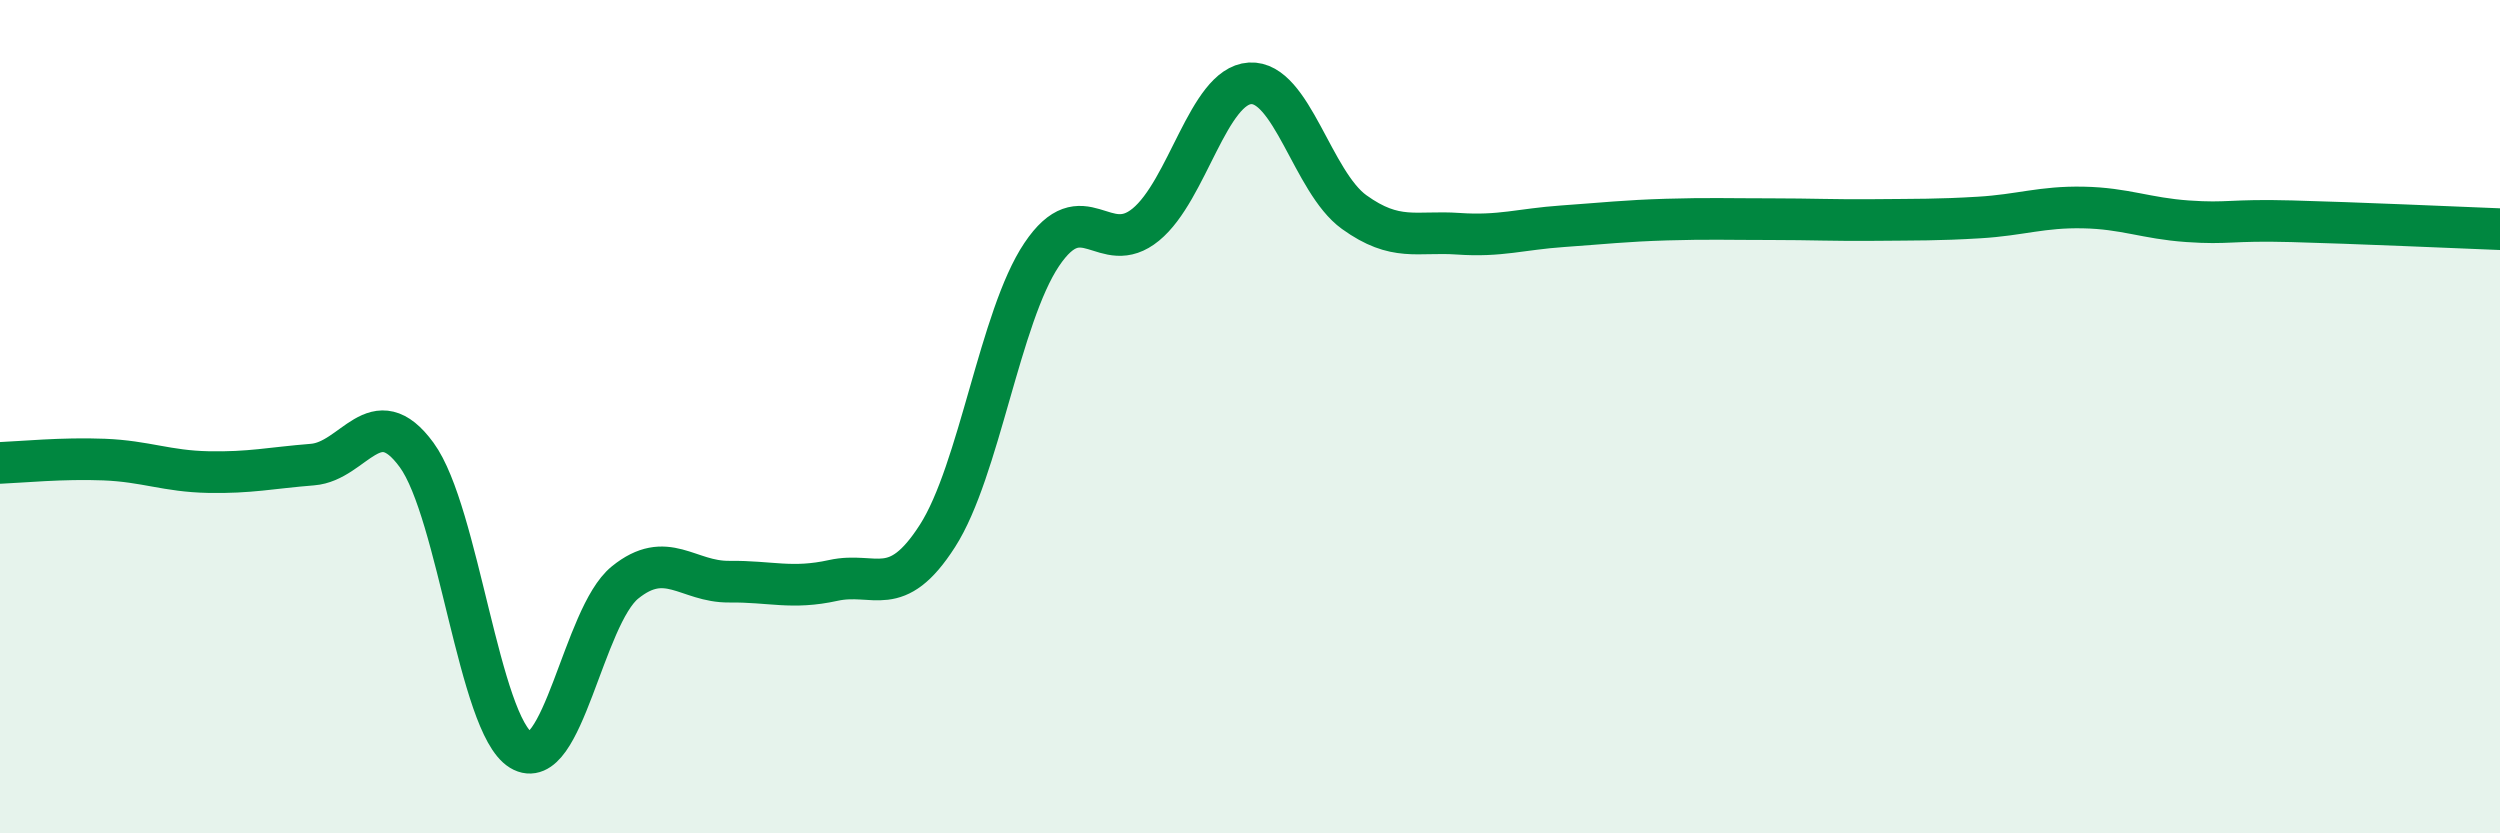
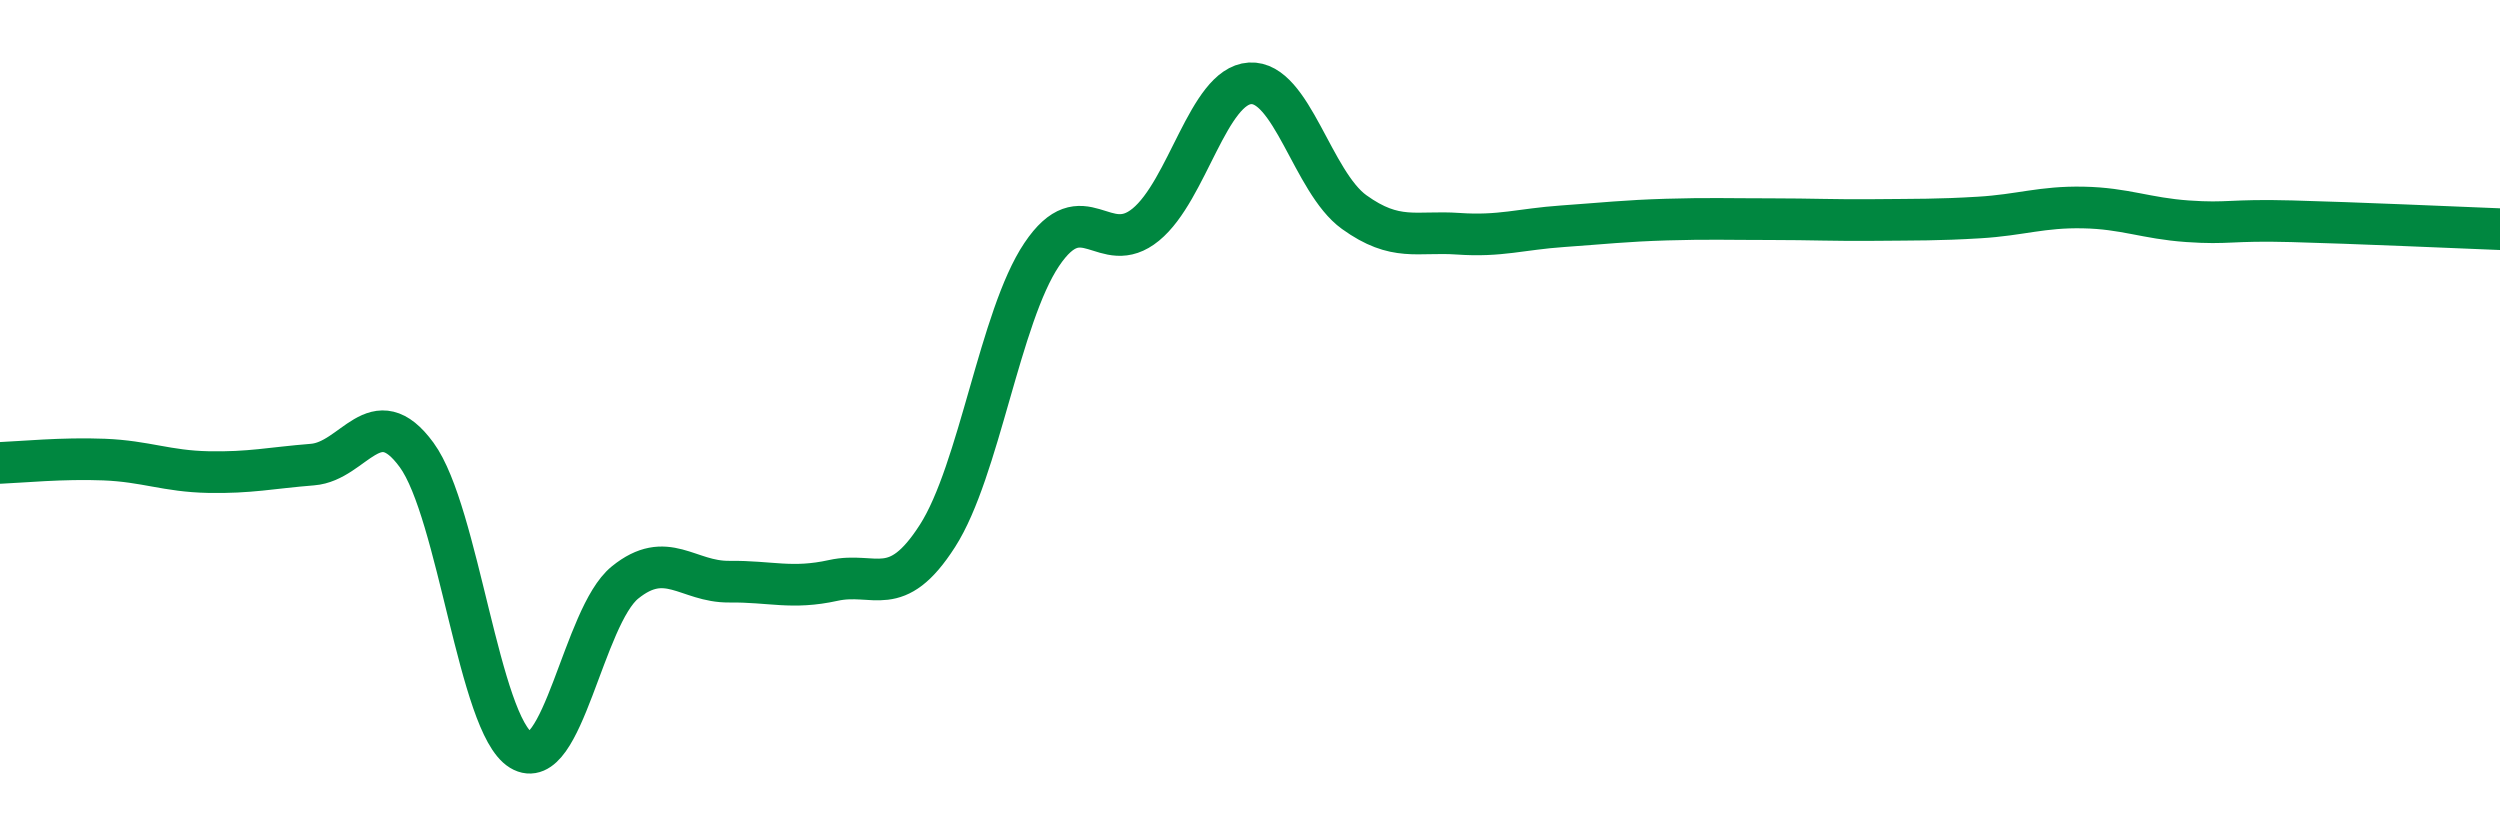
<svg xmlns="http://www.w3.org/2000/svg" width="60" height="20" viewBox="0 0 60 20">
-   <path d="M 0,11.11 C 0.5,11.09 1.5,10.99 2.5,11.03 C 3.5,11.07 4,11.31 5,11.33 C 6,11.35 6.5,11.23 7.5,11.15 C 8.5,11.07 9,9.55 10,10.92 C 11,12.29 11.5,17.39 12.5,18 C 13.5,18.61 14,14.79 15,13.98 C 16,13.17 16.5,13.97 17.5,13.96 C 18.5,13.95 19,14.15 20,13.93 C 21,13.71 21.5,14.42 22.5,12.86 C 23.5,11.3 24,7.6 25,6.11 C 26,4.62 26.5,6.21 27.5,5.39 C 28.5,4.57 29,2.06 30,2 C 31,1.94 31.5,4.37 32.5,5.09 C 33.5,5.81 34,5.54 35,5.61 C 36,5.68 36.5,5.5 37.5,5.43 C 38.5,5.36 39,5.3 40,5.27 C 41,5.24 41.5,5.26 42.5,5.26 C 43.5,5.26 44,5.29 45,5.28 C 46,5.27 46.5,5.28 47.5,5.22 C 48.5,5.16 49,4.96 50,4.98 C 51,5 51.5,5.24 52.5,5.31 C 53.5,5.38 53.5,5.27 55,5.31 C 56.5,5.35 59,5.46 60,5.5L60 20L0 20Z" fill="#008740" opacity="0.1" stroke-linecap="round" stroke-linejoin="round" />
  <path d="M 0,11.11 C 0.5,11.09 1.5,10.99 2.5,11.03 C 3.5,11.07 4,11.31 5,11.33 C 6,11.35 6.5,11.23 7.5,11.15 C 8.5,11.07 9,9.55 10,10.92 C 11,12.29 11.5,17.39 12.5,18 C 13.5,18.61 14,14.79 15,13.98 C 16,13.17 16.5,13.97 17.5,13.96 C 18.5,13.95 19,14.15 20,13.93 C 21,13.71 21.5,14.42 22.5,12.86 C 23.5,11.3 24,7.6 25,6.11 C 26,4.62 26.5,6.21 27.5,5.39 C 28.5,4.57 29,2.06 30,2 C 31,1.94 31.5,4.37 32.5,5.09 C 33.5,5.81 34,5.54 35,5.61 C 36,5.68 36.5,5.5 37.5,5.43 C 38.5,5.36 39,5.3 40,5.27 C 41,5.24 41.5,5.26 42.5,5.26 C 43.5,5.26 44,5.29 45,5.28 C 46,5.27 46.5,5.28 47.5,5.22 C 48.5,5.16 49,4.96 50,4.98 C 51,5 51.5,5.24 52.5,5.31 C 53.5,5.38 53.5,5.27 55,5.31 C 56.5,5.35 59,5.46 60,5.5" stroke="#008740" stroke-width="1" fill="none" stroke-linecap="round" stroke-linejoin="round" />
</svg>